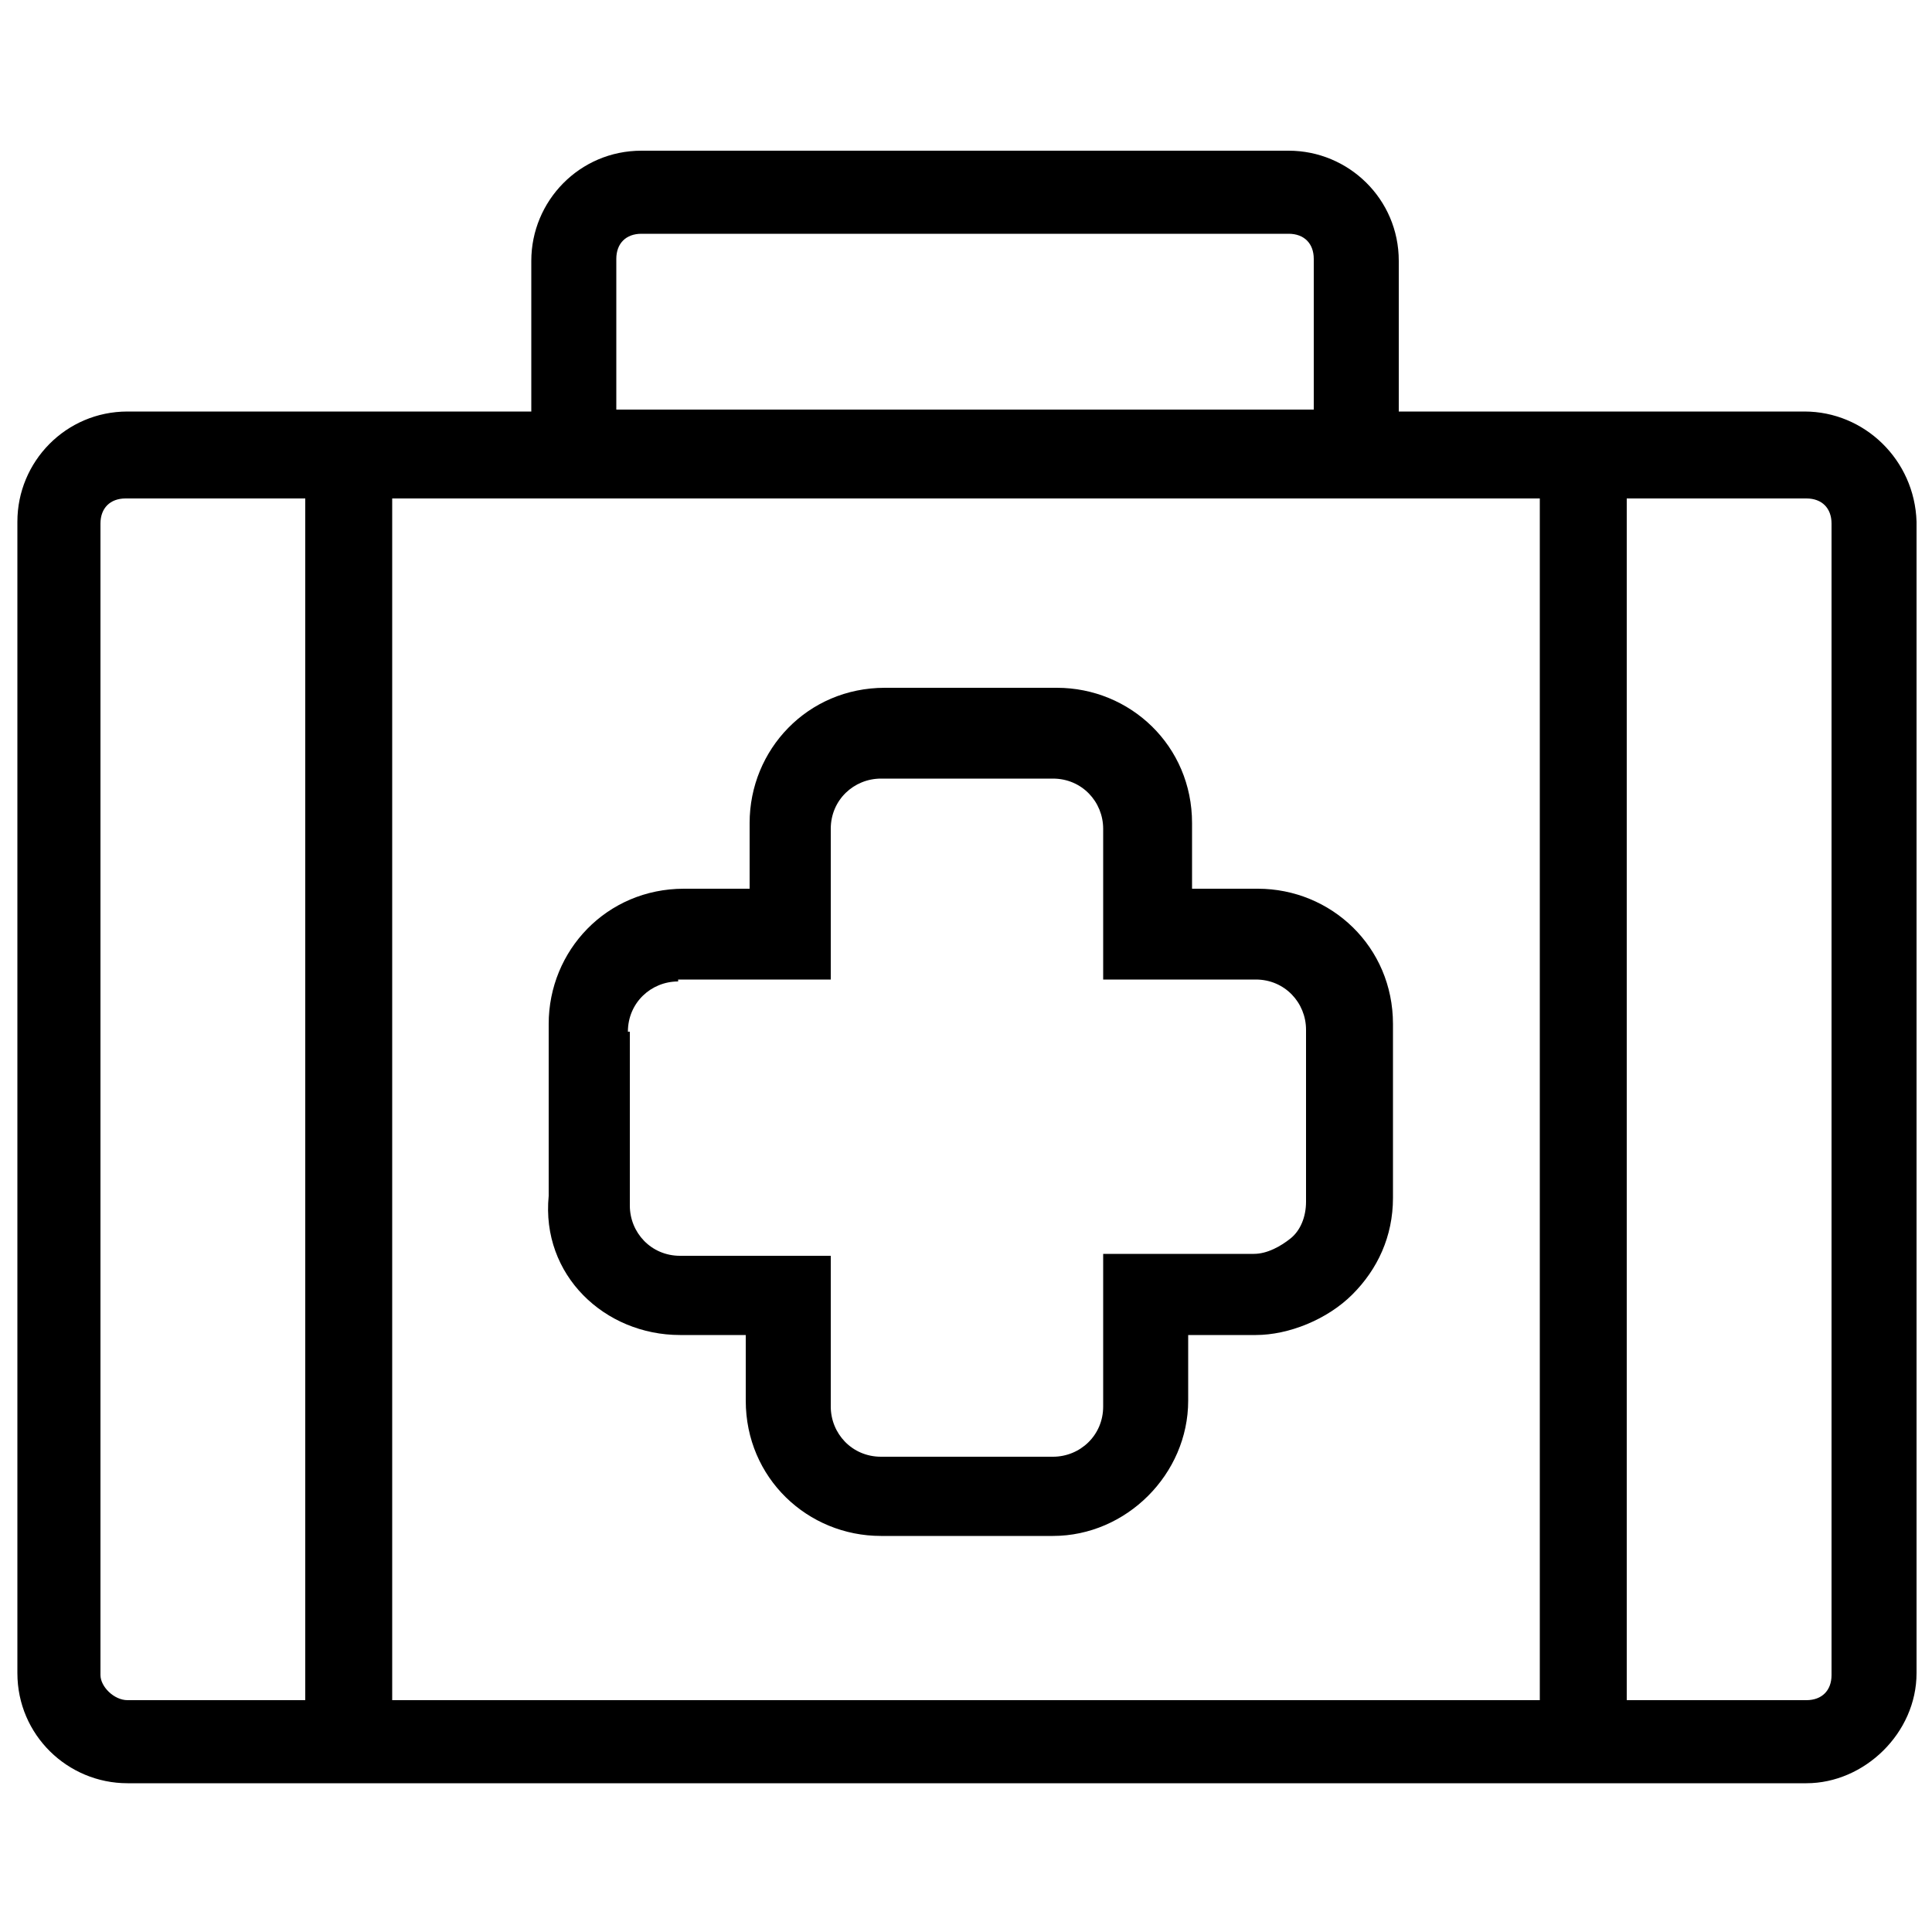
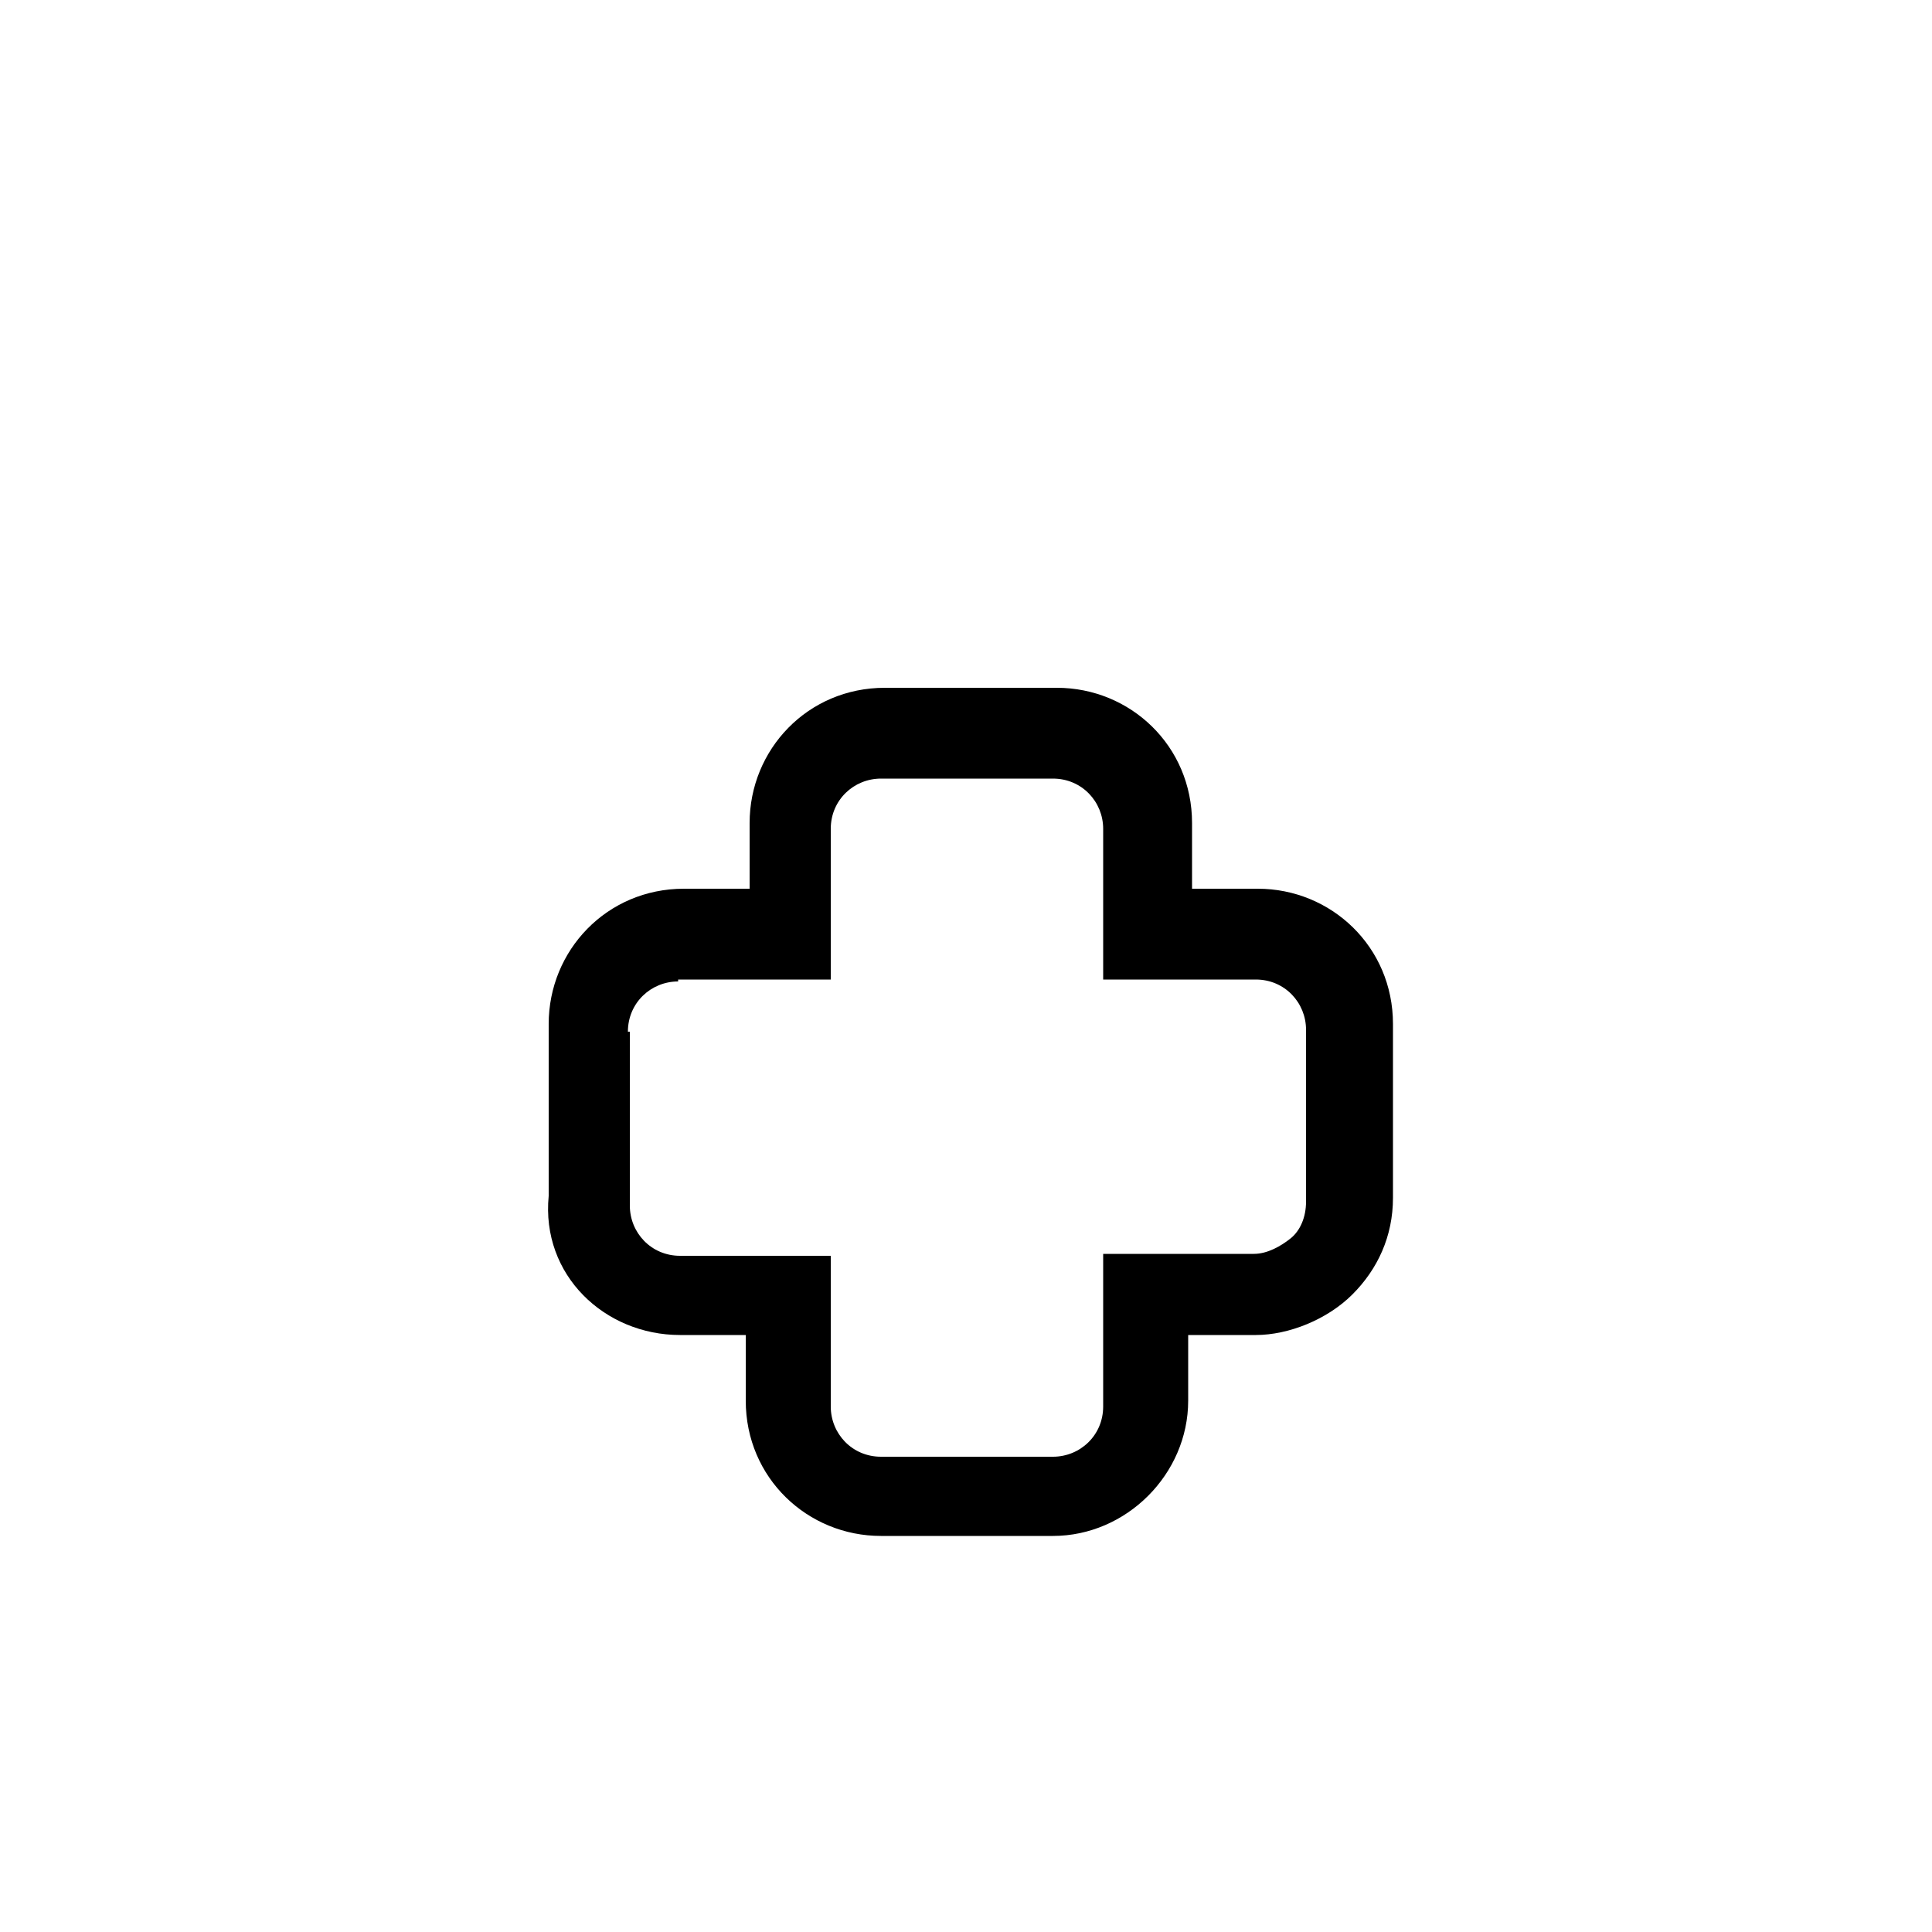
<svg xmlns="http://www.w3.org/2000/svg" enable-background="new 0 0 100 100" viewBox="0 0 100 100">
-   <path d="m93.4 21.3h-21v-7.8c0-3.2-2.6-5.7-5.7-5.7h-33.5c-3.2 0-5.7 2.6-5.7 5.7v7.8h-20.9c-3.2 0-5.7 2.6-5.7 5.7v59.6c0 3.2 2.6 5.7 5.7 5.7h86.9c3 0 5.7-2.6 5.7-5.7v-59.6c-.1-3.2-2.7-5.7-5.8-5.7zm-13.7 4.5v62.2h-59.4v-62.2zm-47.8-12.4c0-.8.5-1.3 1.3-1.3h33.5c.8 0 1.3.5 1.3 1.3v7.8h-36.1zm-26.7 73.3v-59.6c0-.8.5-1.3 1.3-1.3h9.3v62.2h-9.2c-.7 0-1.4-.7-1.4-1.3zm89.6 0c0 .8-.5 1.3-1.3 1.3h-9.3v-62.2h9.3c.8 0 1.3.5 1.3 1.3z" />
  <path d="m35.2 69.1h3.4v3.4c0 4 3.2 7 7 7h8.9c3.8 0 7-3.2 7-7v-3.4h3.5c1.7 0 3.7-.8 5-2.1s2.1-3 2.1-5v-9c0-4-3.2-7-7-7h-3.4v-3.4c0-4-3.2-7-7-7h-8.9c-4 0-7 3.2-7 7v3.4h-3.4c-4 0-7 3.2-7 7v8.9c-.4 4.1 2.9 7.2 6.8 7.2zm-2.7-15.7c0-1.5 1.2-2.6 2.6-2.6v-.1h7.9v-7.8c0-1.5 1.2-2.6 2.6-2.6h8.9c1.5 0 2.6 1.2 2.6 2.6v7.8h7.9c1.5 0 2.6 1.2 2.6 2.6v8.9c0 .8-.3 1.5-.8 1.9s-1.2.8-1.9.8h-7.8v7.9c0 1.5-1.2 2.6-2.6 2.6h-8.9c-1.5 0-2.6-1.2-2.6-2.6v-7.8h-7.8c-1.5 0-2.6-1.2-2.6-2.6v-9z" />
</svg>